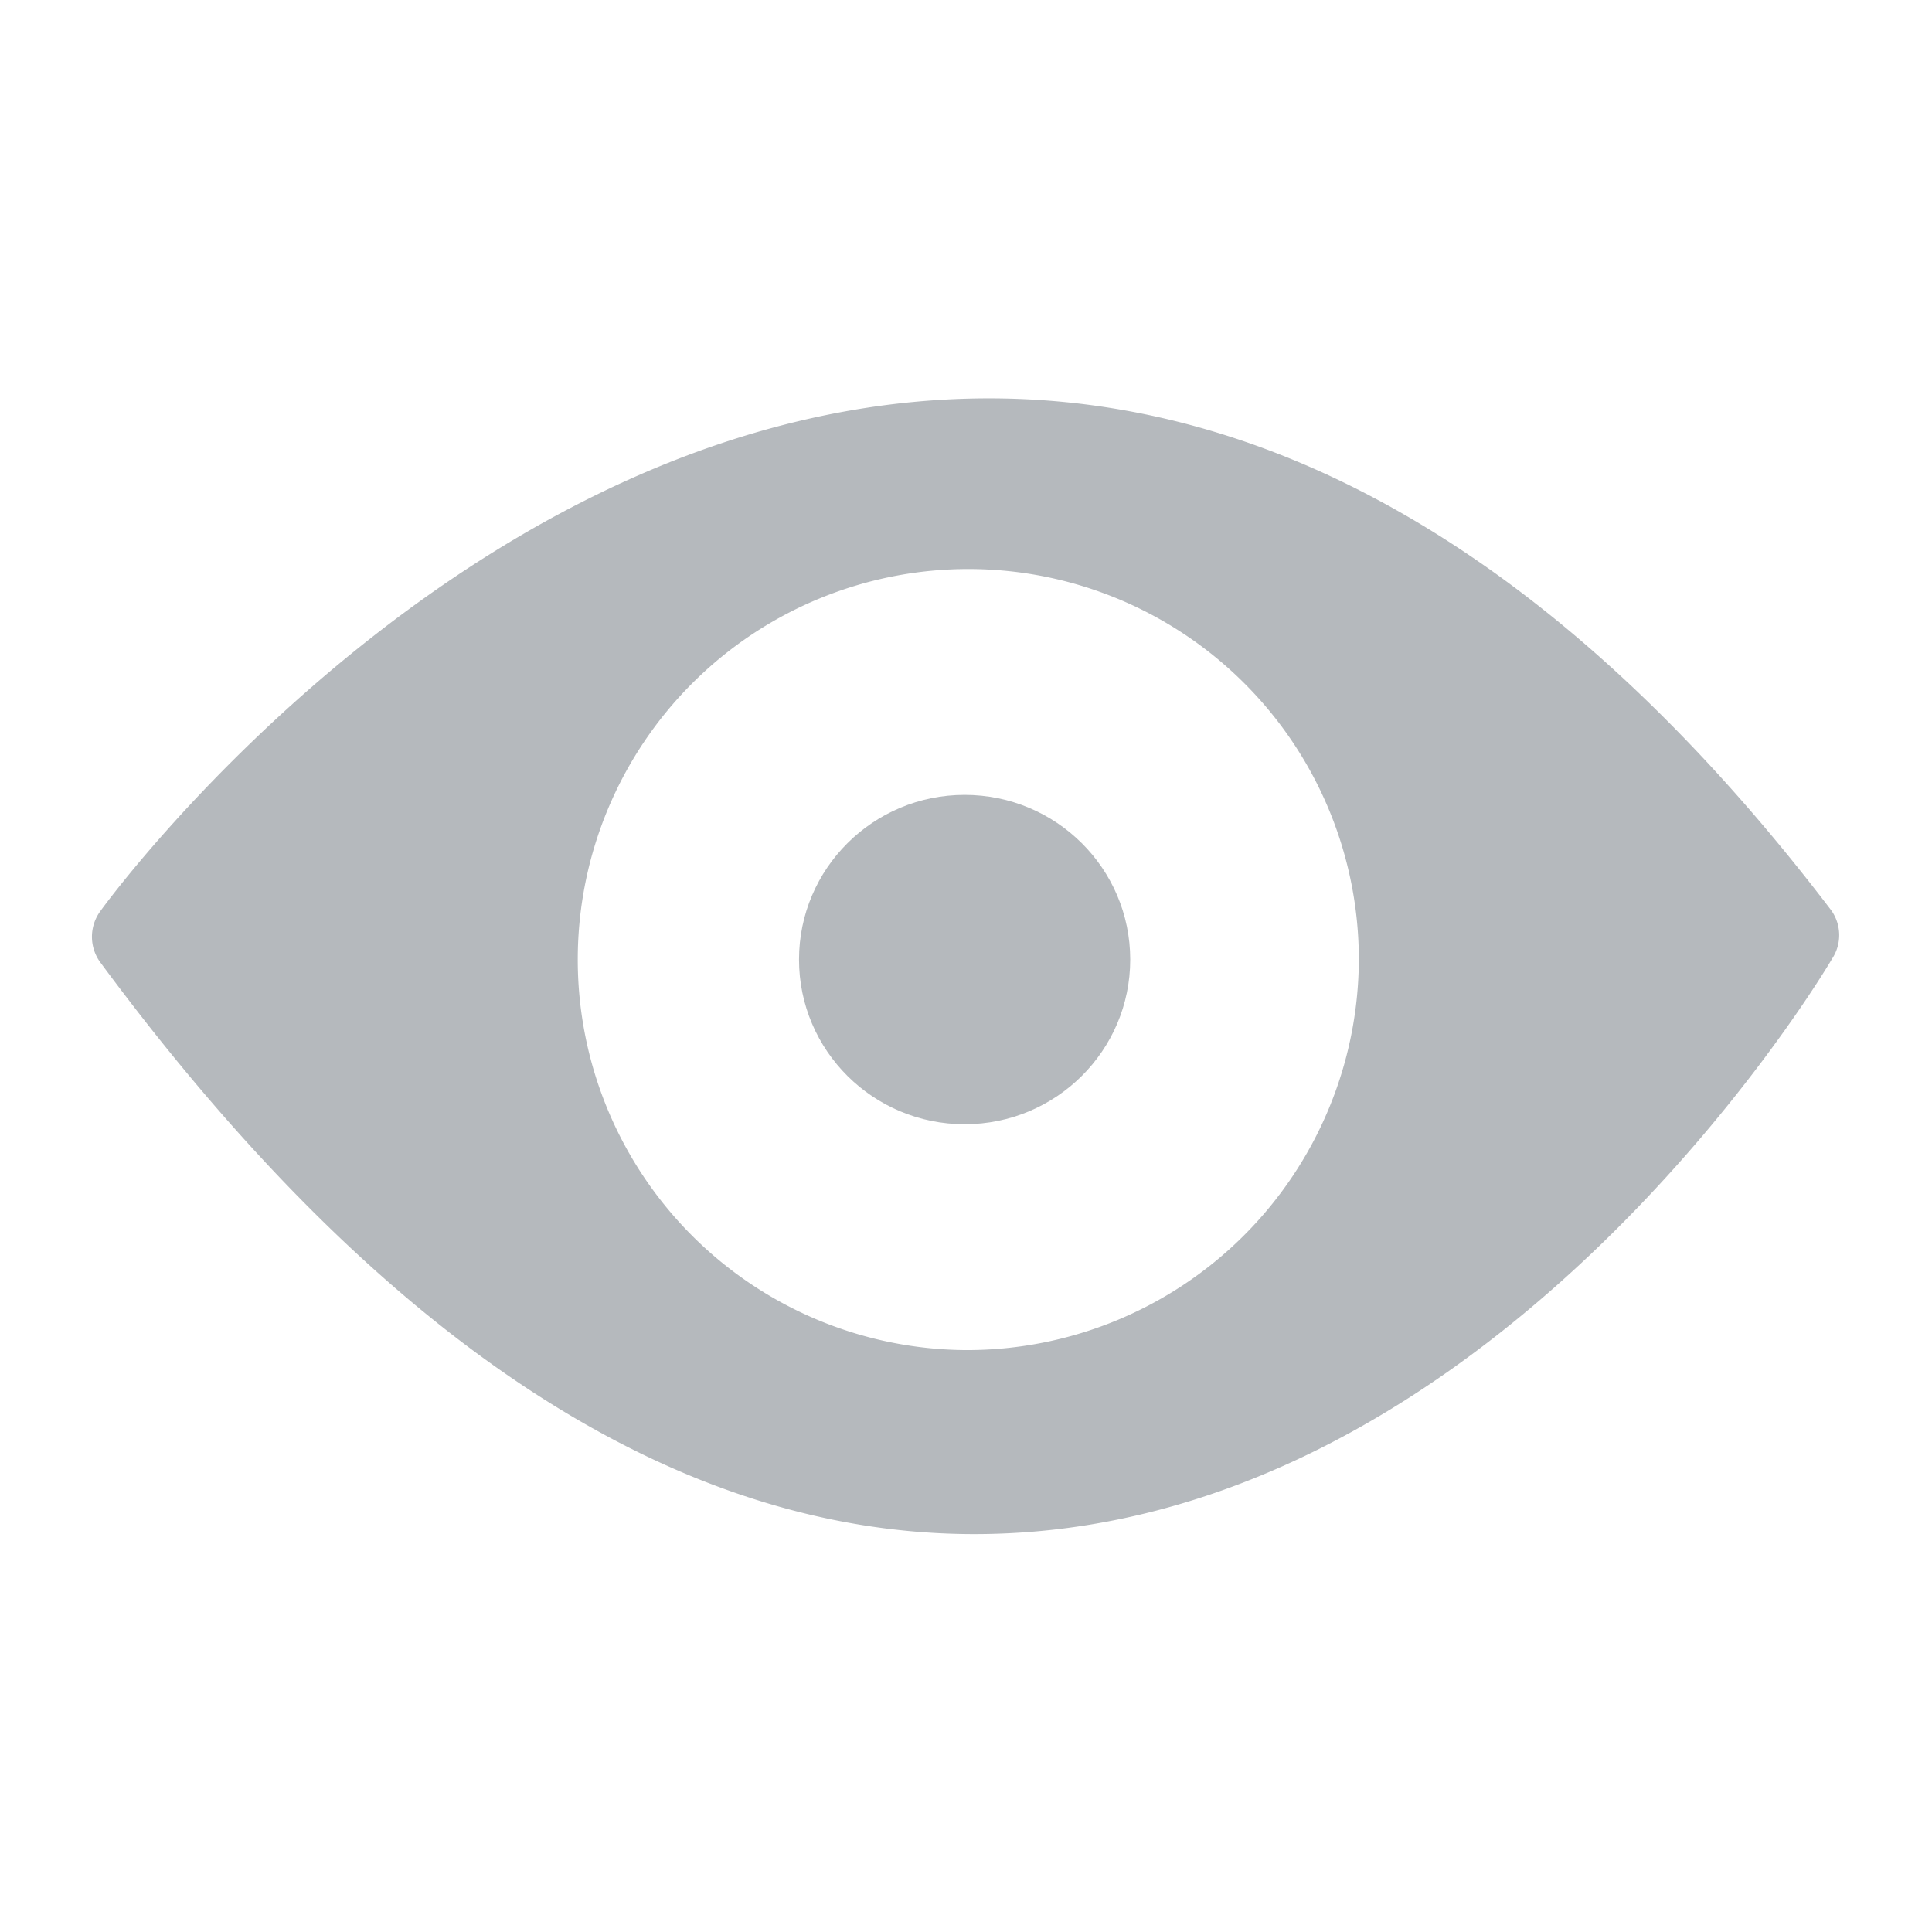
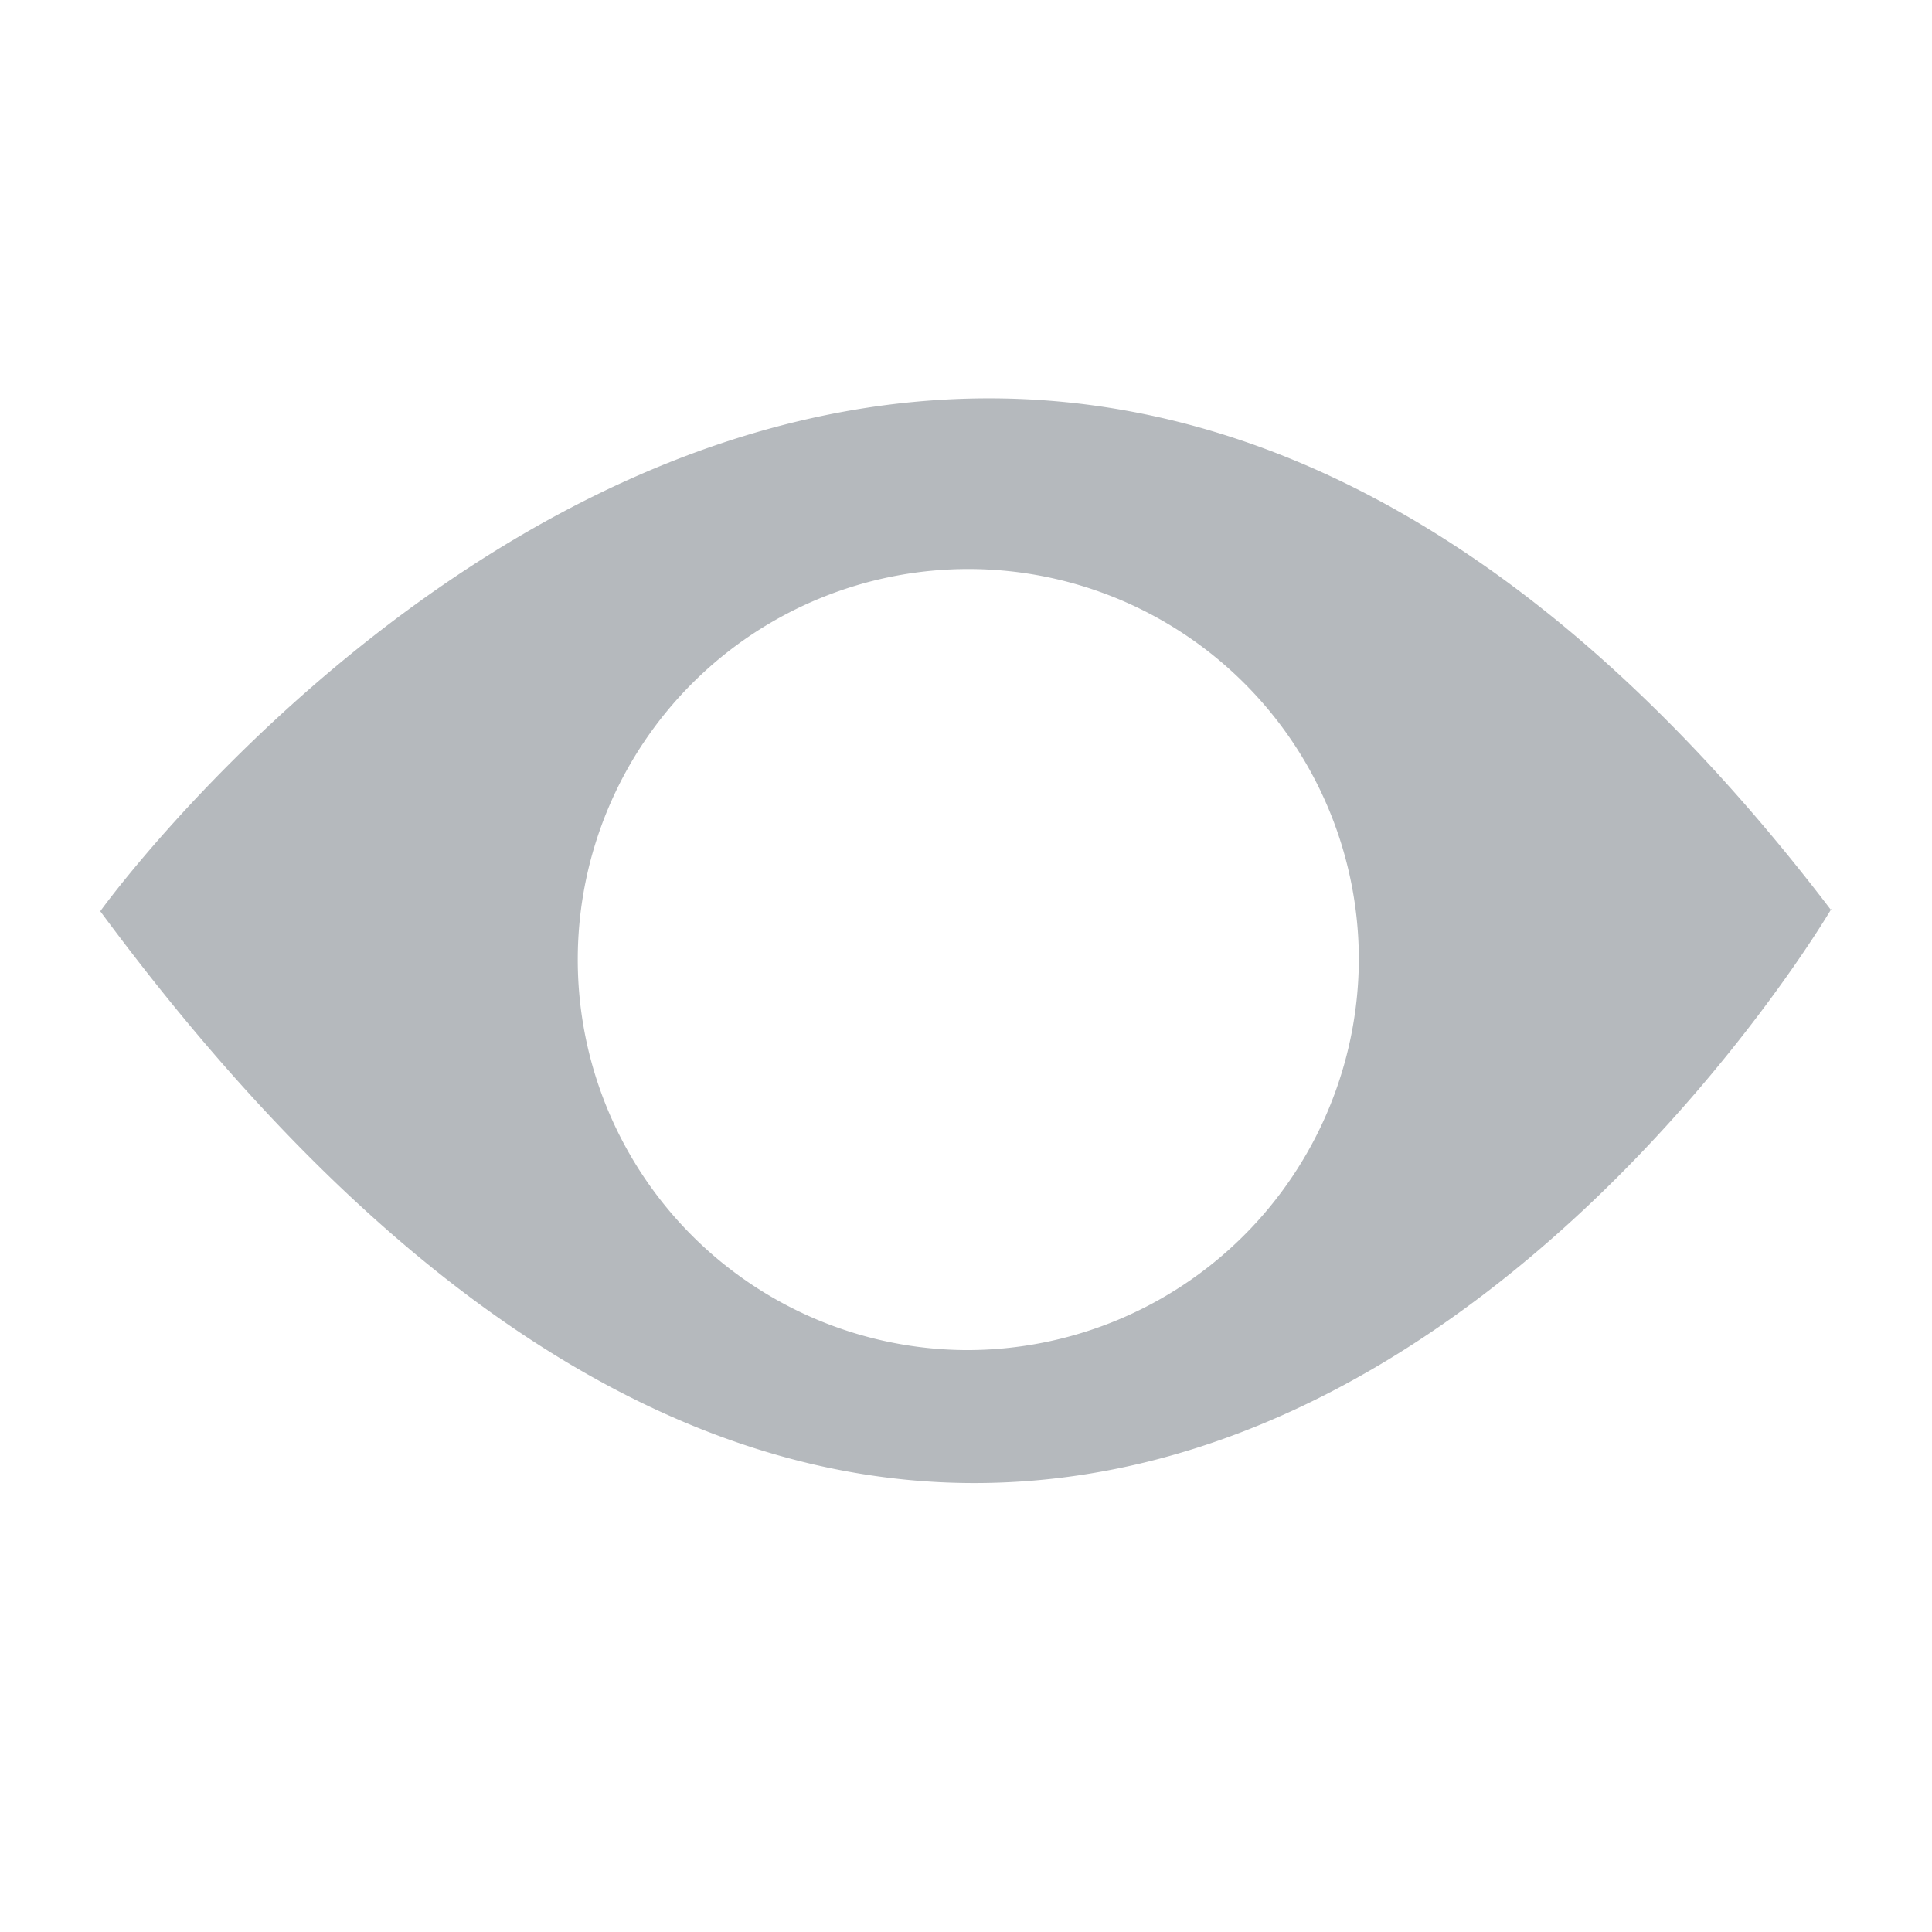
<svg xmlns="http://www.w3.org/2000/svg" id="Camada_1" data-name="Camada 1" width="42" height="42" viewBox="0 0 42 42">
  <title>digital channels</title>
-   <ellipse cx="20.97" cy="20.86" rx="3.6" ry="3.58" fill="#b5b9bd" />
-   <path d="M39.81,19.79C34.19,12.41,28,8.66,21.5,8.66c-11.05,0-19,10.7-19.32,11.15a0.94,0.94,0,0,0,0,1.11c6.1,8.25,12.5,12.43,19,12.43,11.11,0,18.35-12,18.65-12.51A0.93,0.93,0,0,0,39.81,19.79ZM21,29.35a8.49,8.49,0,1,1,8.54-8.49A8.52,8.52,0,0,1,21,29.35Z" fill="#b5b9bd" />
+   <path d="M39.81,19.79C34.19,12.41,28,8.66,21.5,8.66c-11.05,0-19,10.7-19.32,11.15c6.1,8.25,12.5,12.43,19,12.43,11.11,0,18.35-12,18.65-12.51A0.93,0.93,0,0,0,39.81,19.79ZM21,29.35a8.49,8.49,0,1,1,8.54-8.49A8.52,8.52,0,0,1,21,29.35Z" fill="#b5b9bd" />
</svg>